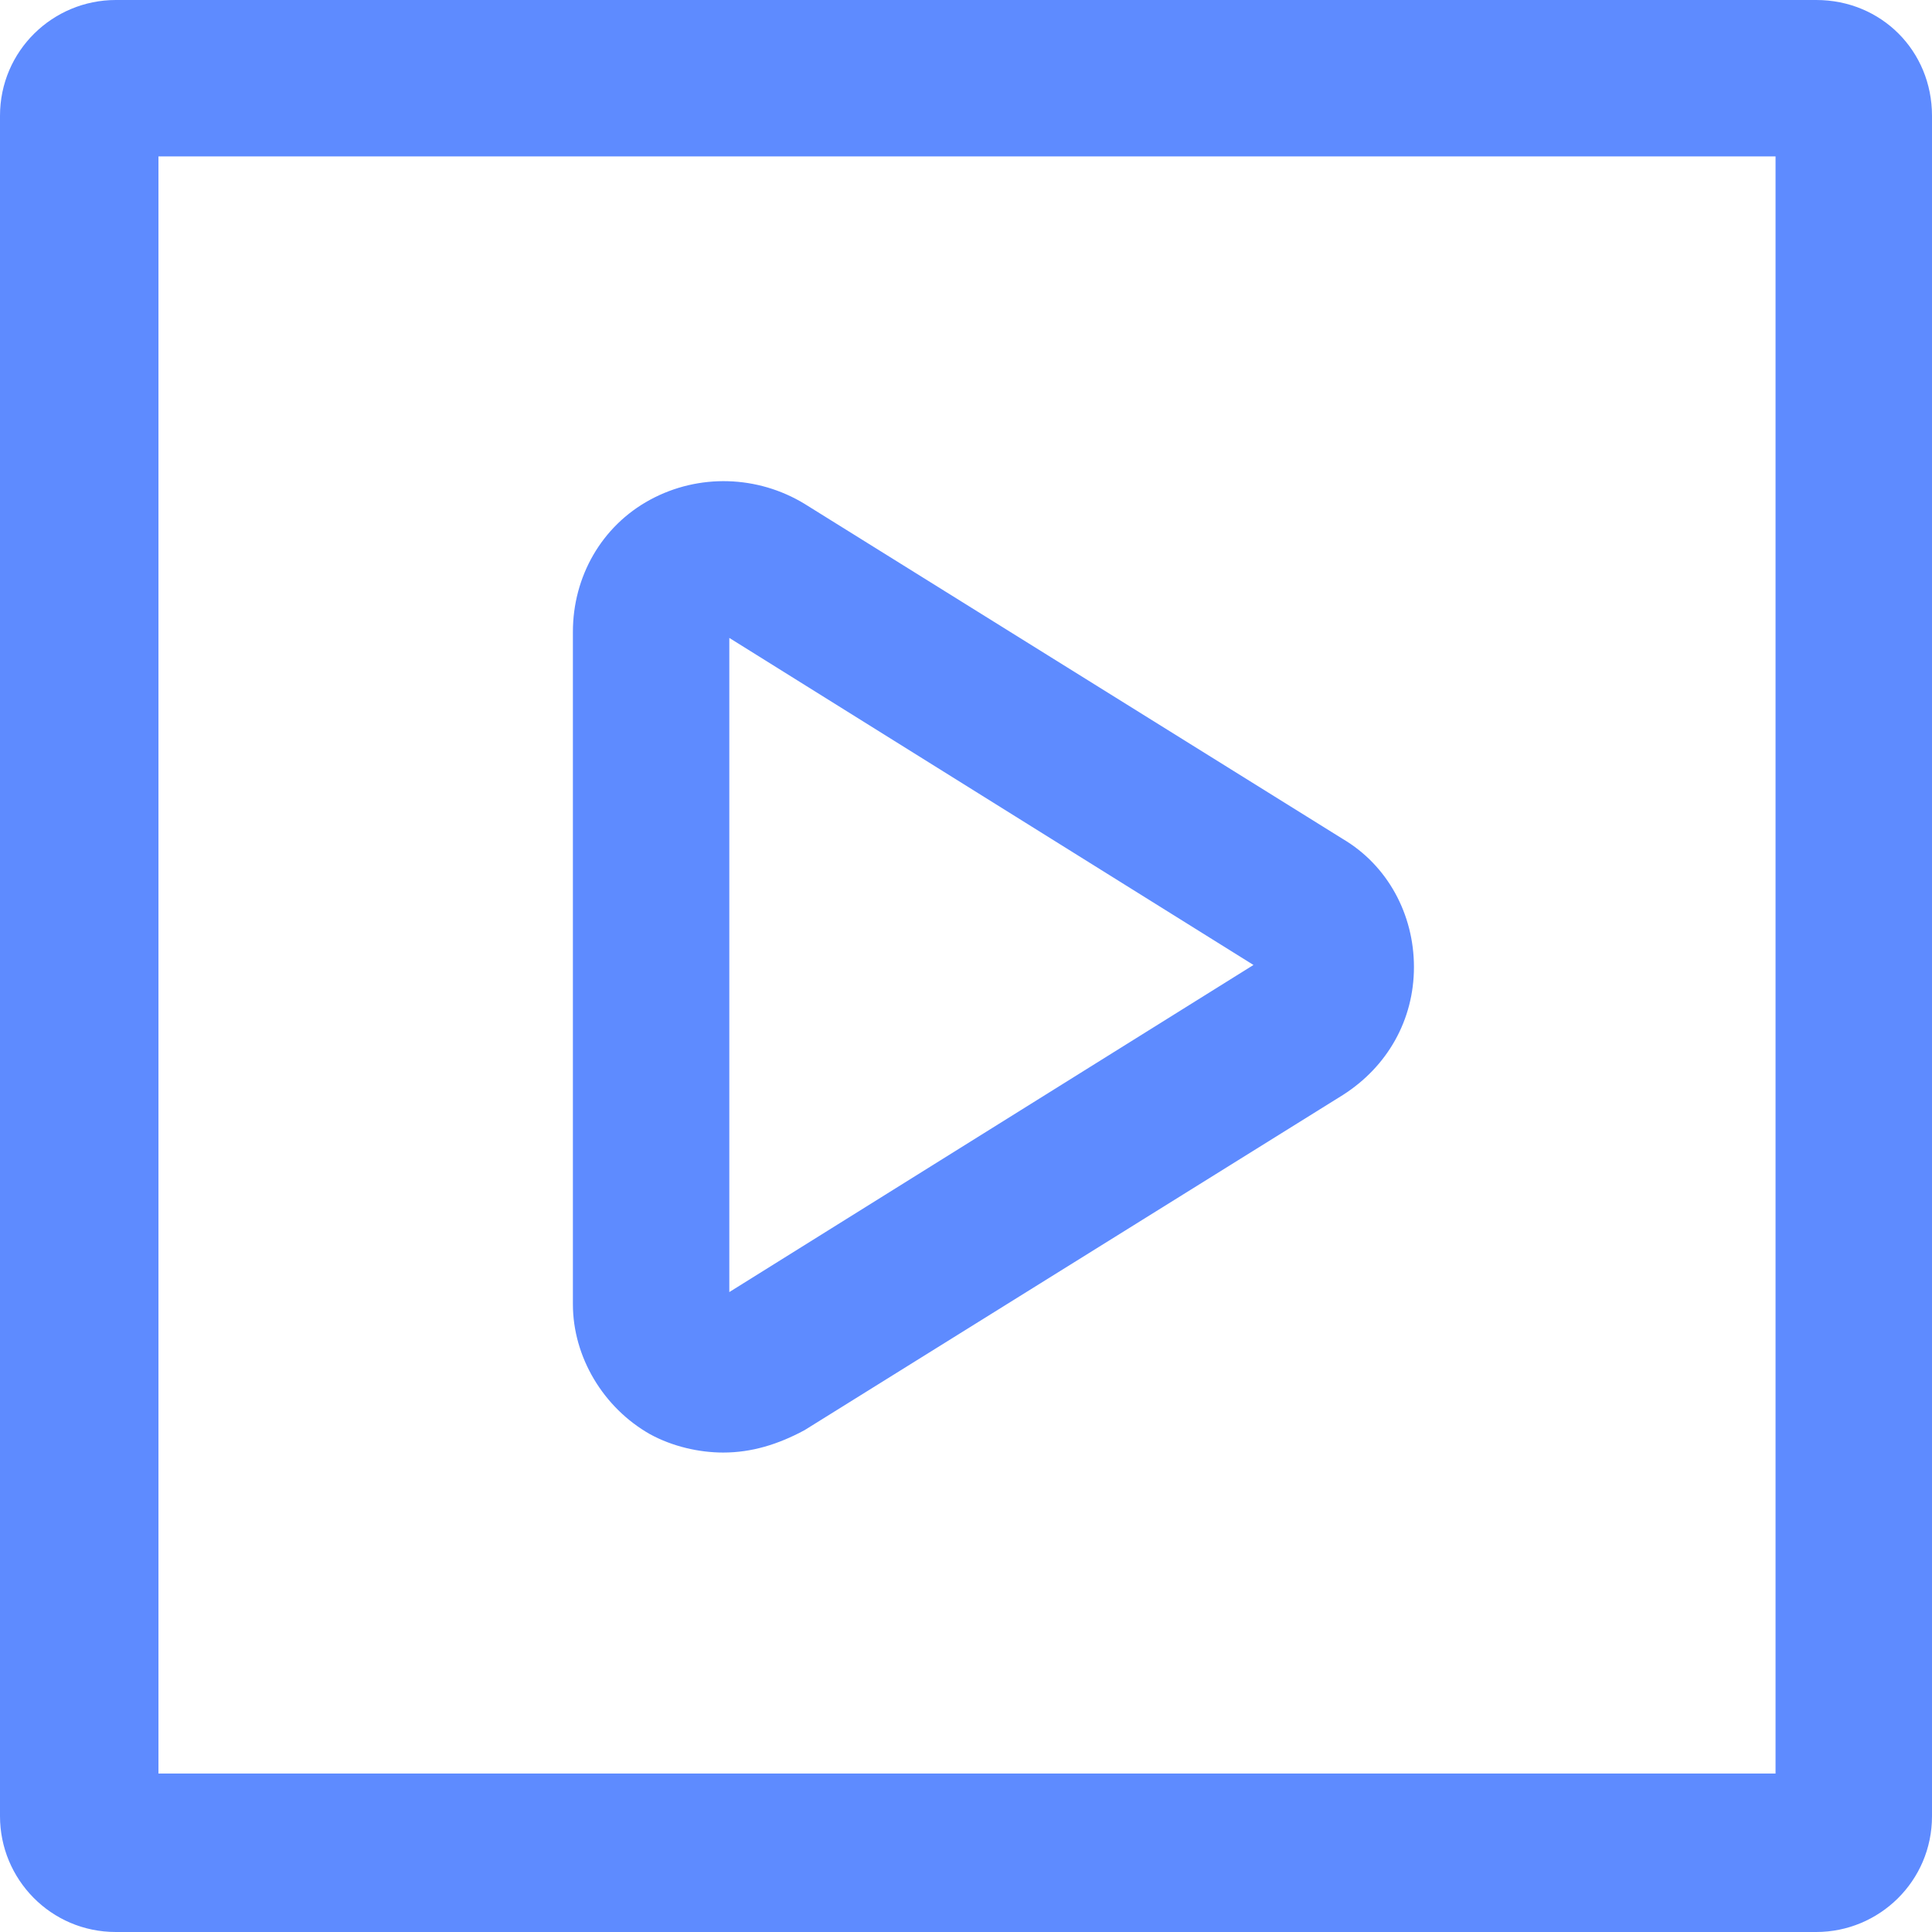
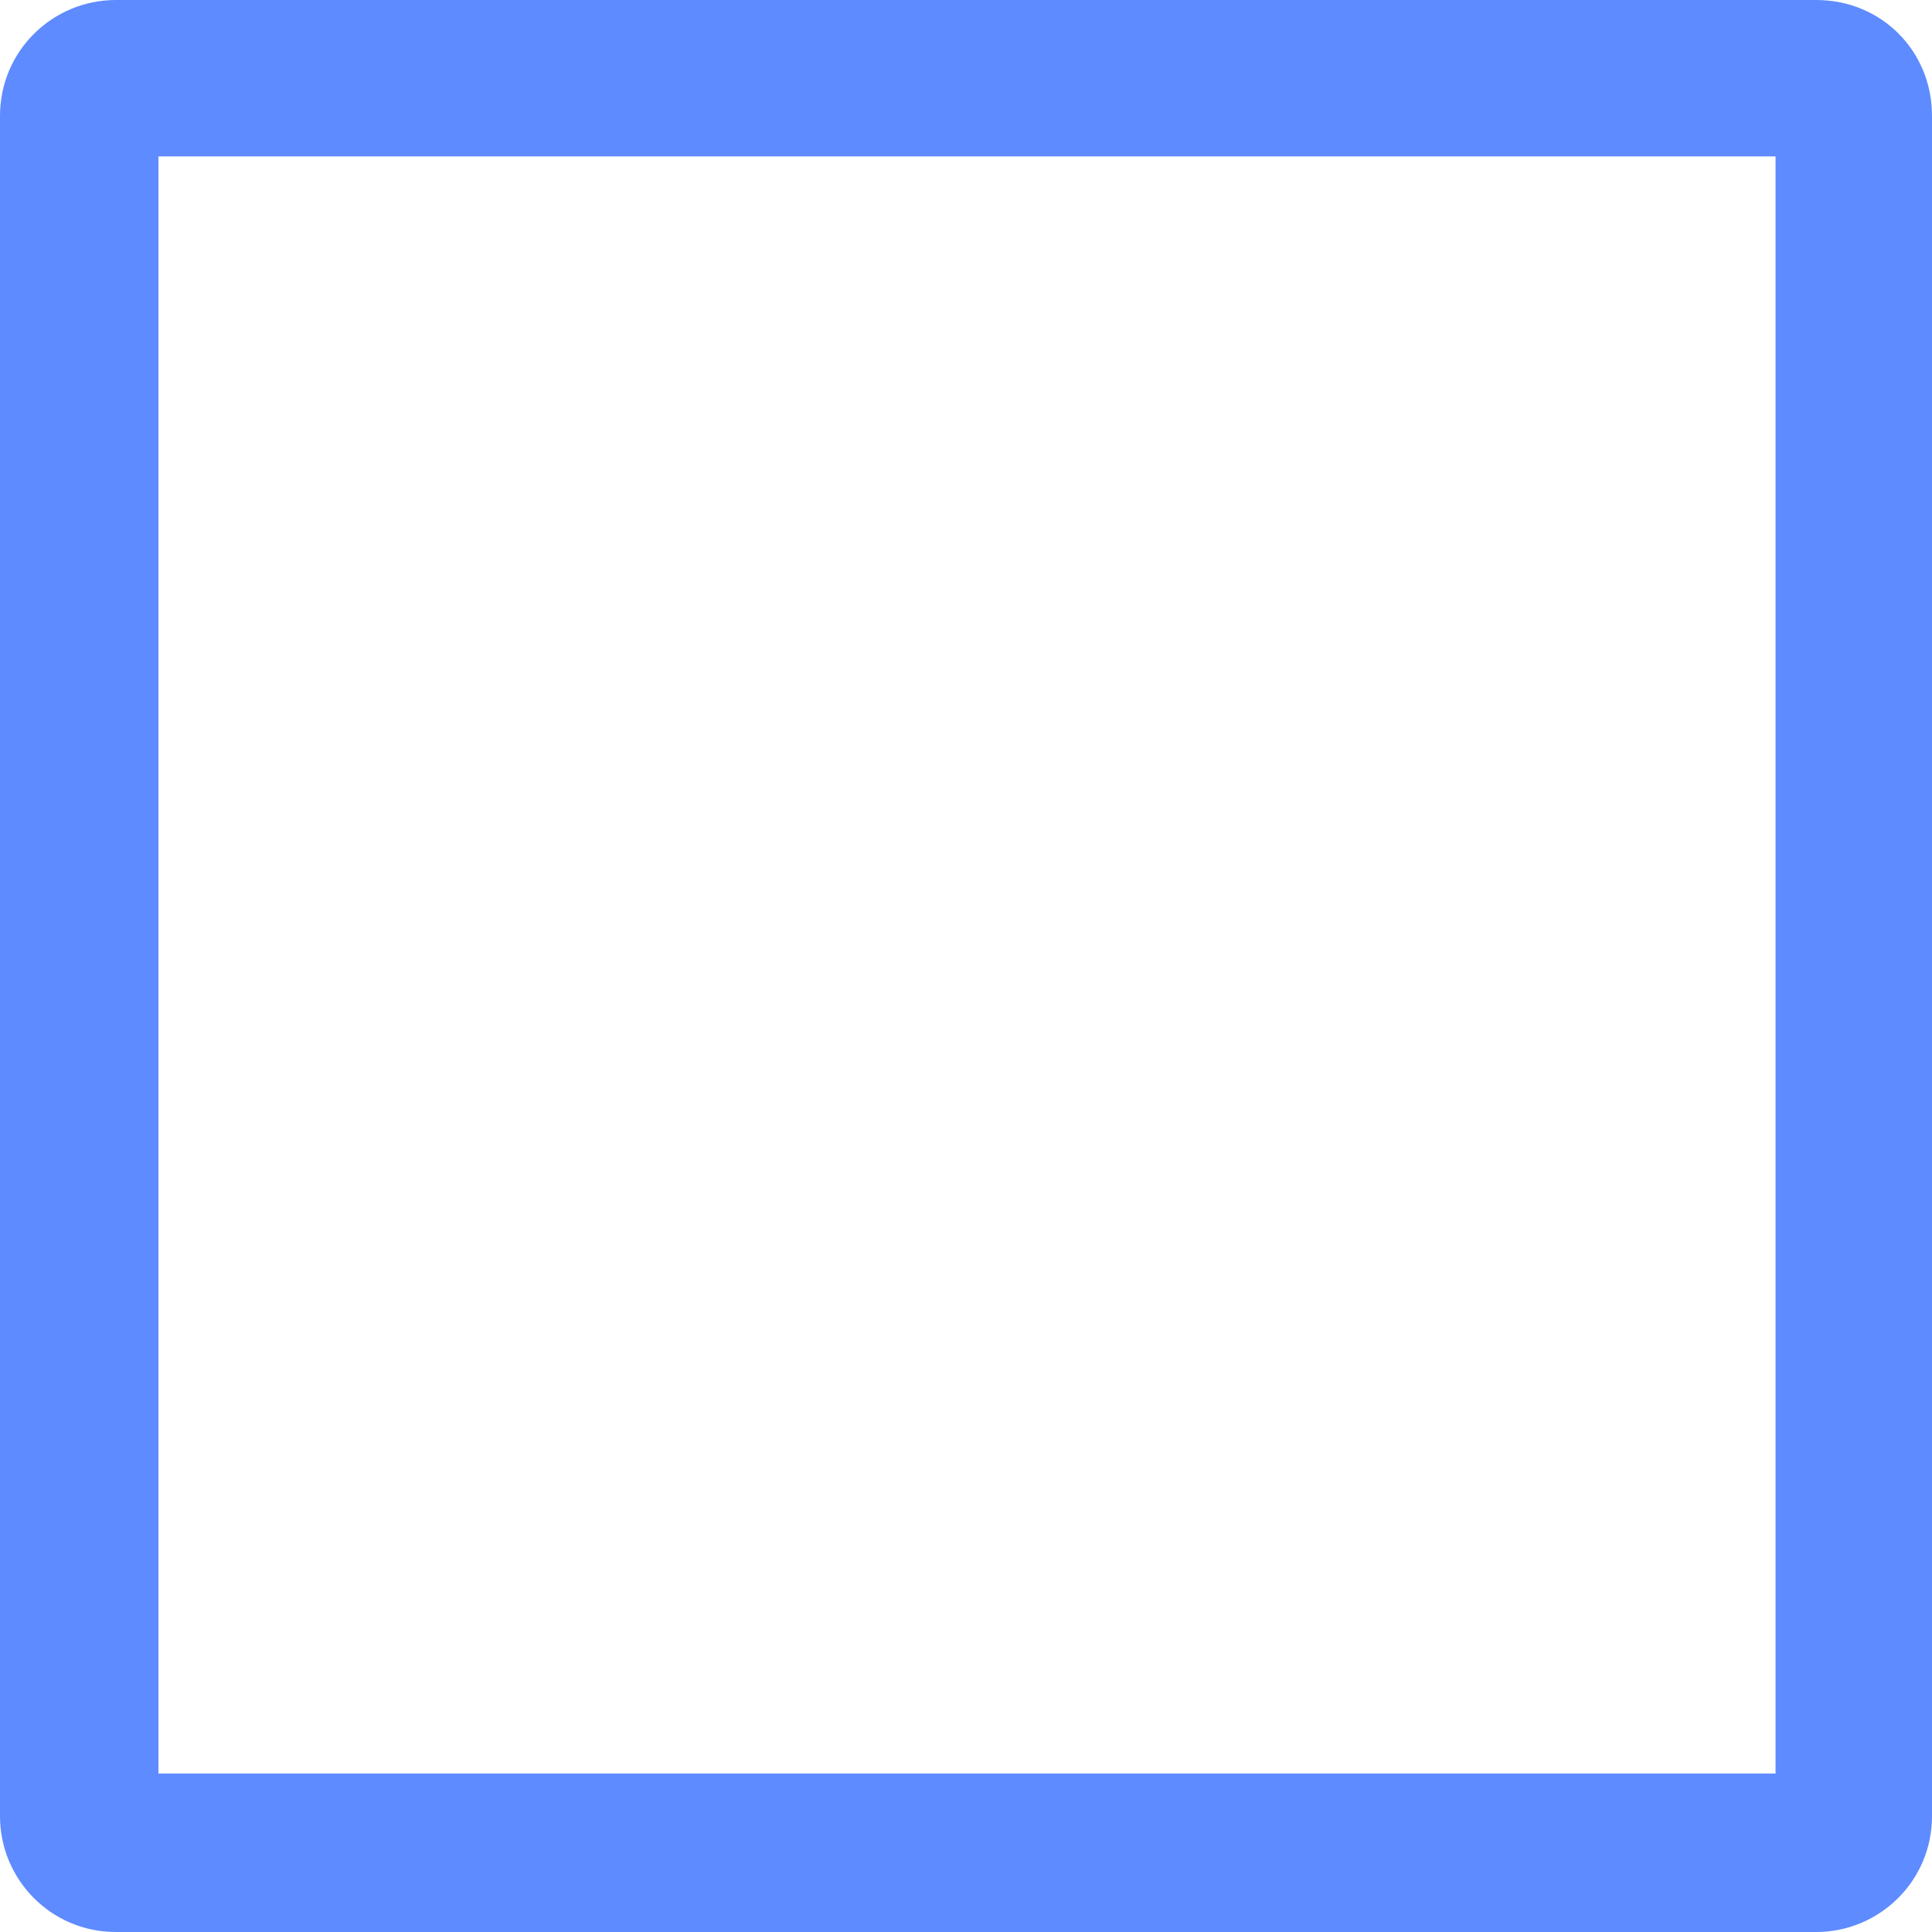
<svg xmlns="http://www.w3.org/2000/svg" width="49" height="49" viewBox="0 0 49 49" fill="none">
  <path d="M46.063 0H2.937C1.34 0 0 1.288 0 2.937V46.063C0 47.66 1.288 49 2.937 49H46.063C47.66 49 49 47.712 49 46.063V2.937C49 1.288 47.712 0 46.063 0ZM45.032 44.981H4.019V3.967H45.032V44.981Z" fill="#5E8BFF" />
-   <path d="M16.488 36.376C17.055 36.685 17.725 36.84 18.343 36.84C19.064 36.84 19.734 36.634 20.404 36.273L34.058 27.772C35.191 27.05 35.861 25.865 35.861 24.526C35.861 23.186 35.191 21.949 34.058 21.279L20.404 12.778C19.219 12.057 17.724 12.005 16.488 12.675C15.251 13.345 14.53 14.633 14.53 16.024V33.078C14.53 34.418 15.303 35.706 16.488 36.376L16.488 36.376ZM18.497 16.179L31.791 24.474L18.497 32.77V16.179Z" fill="#5E8BFF" />
</svg>